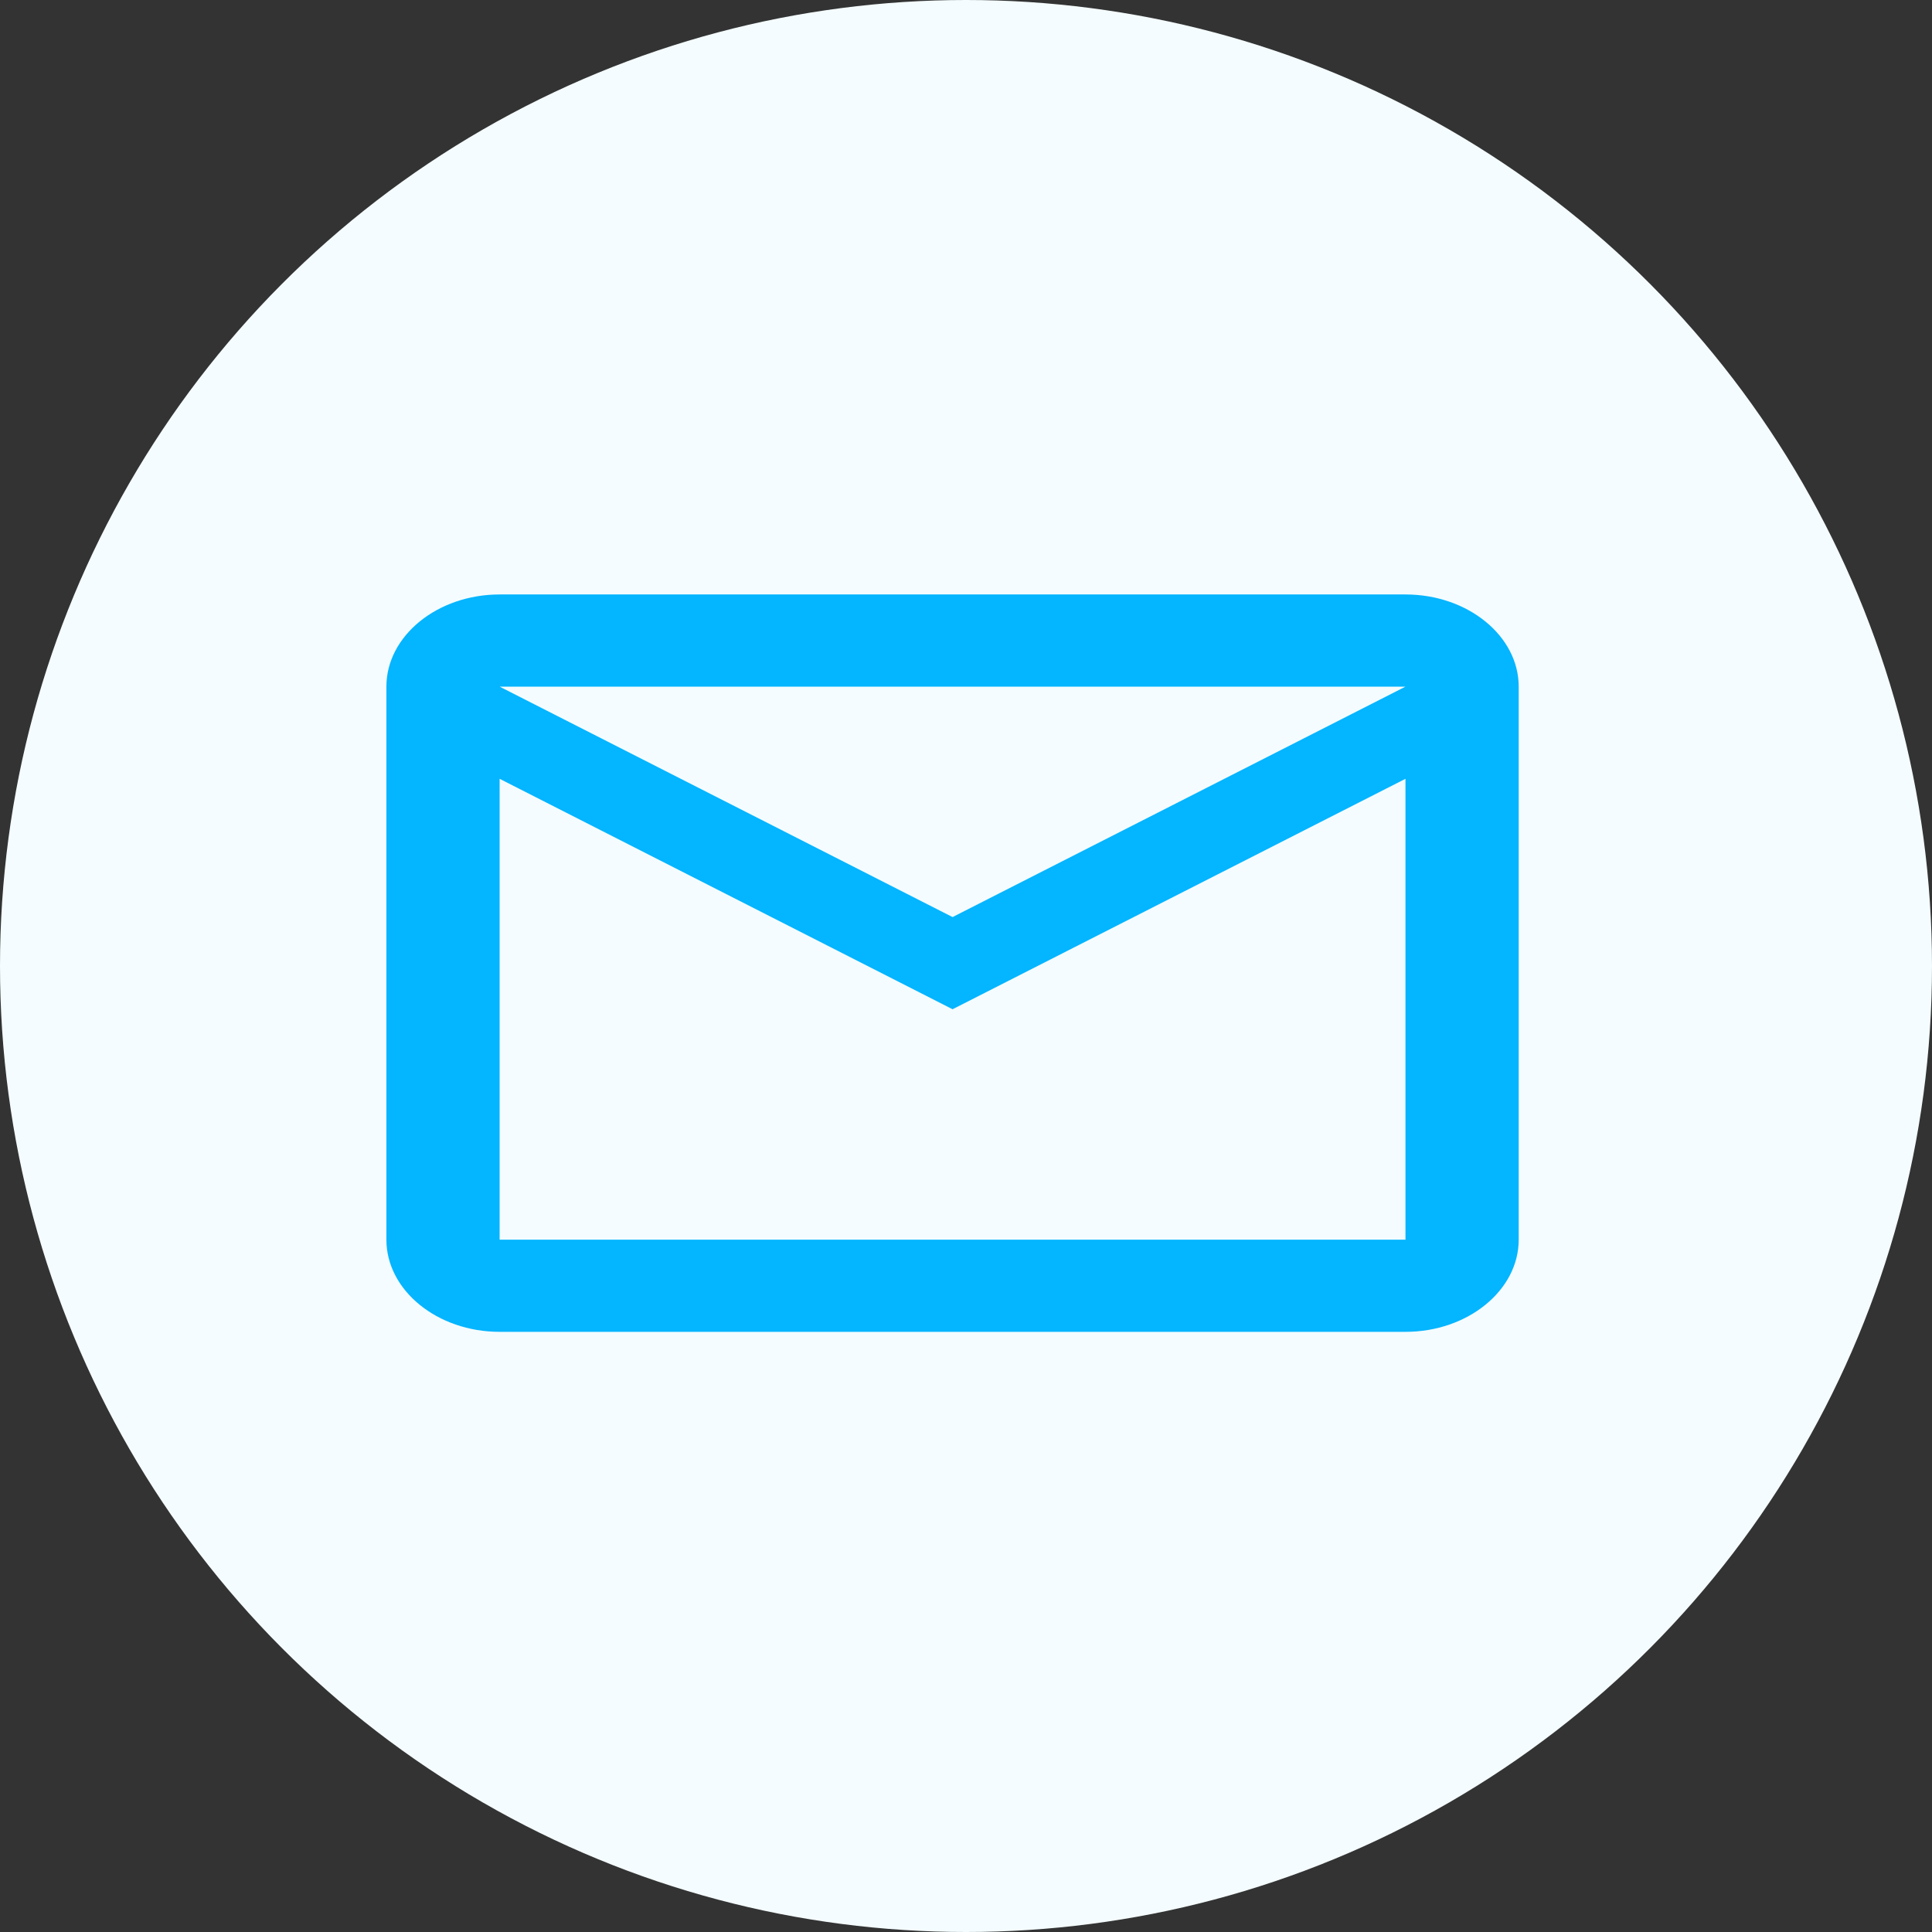
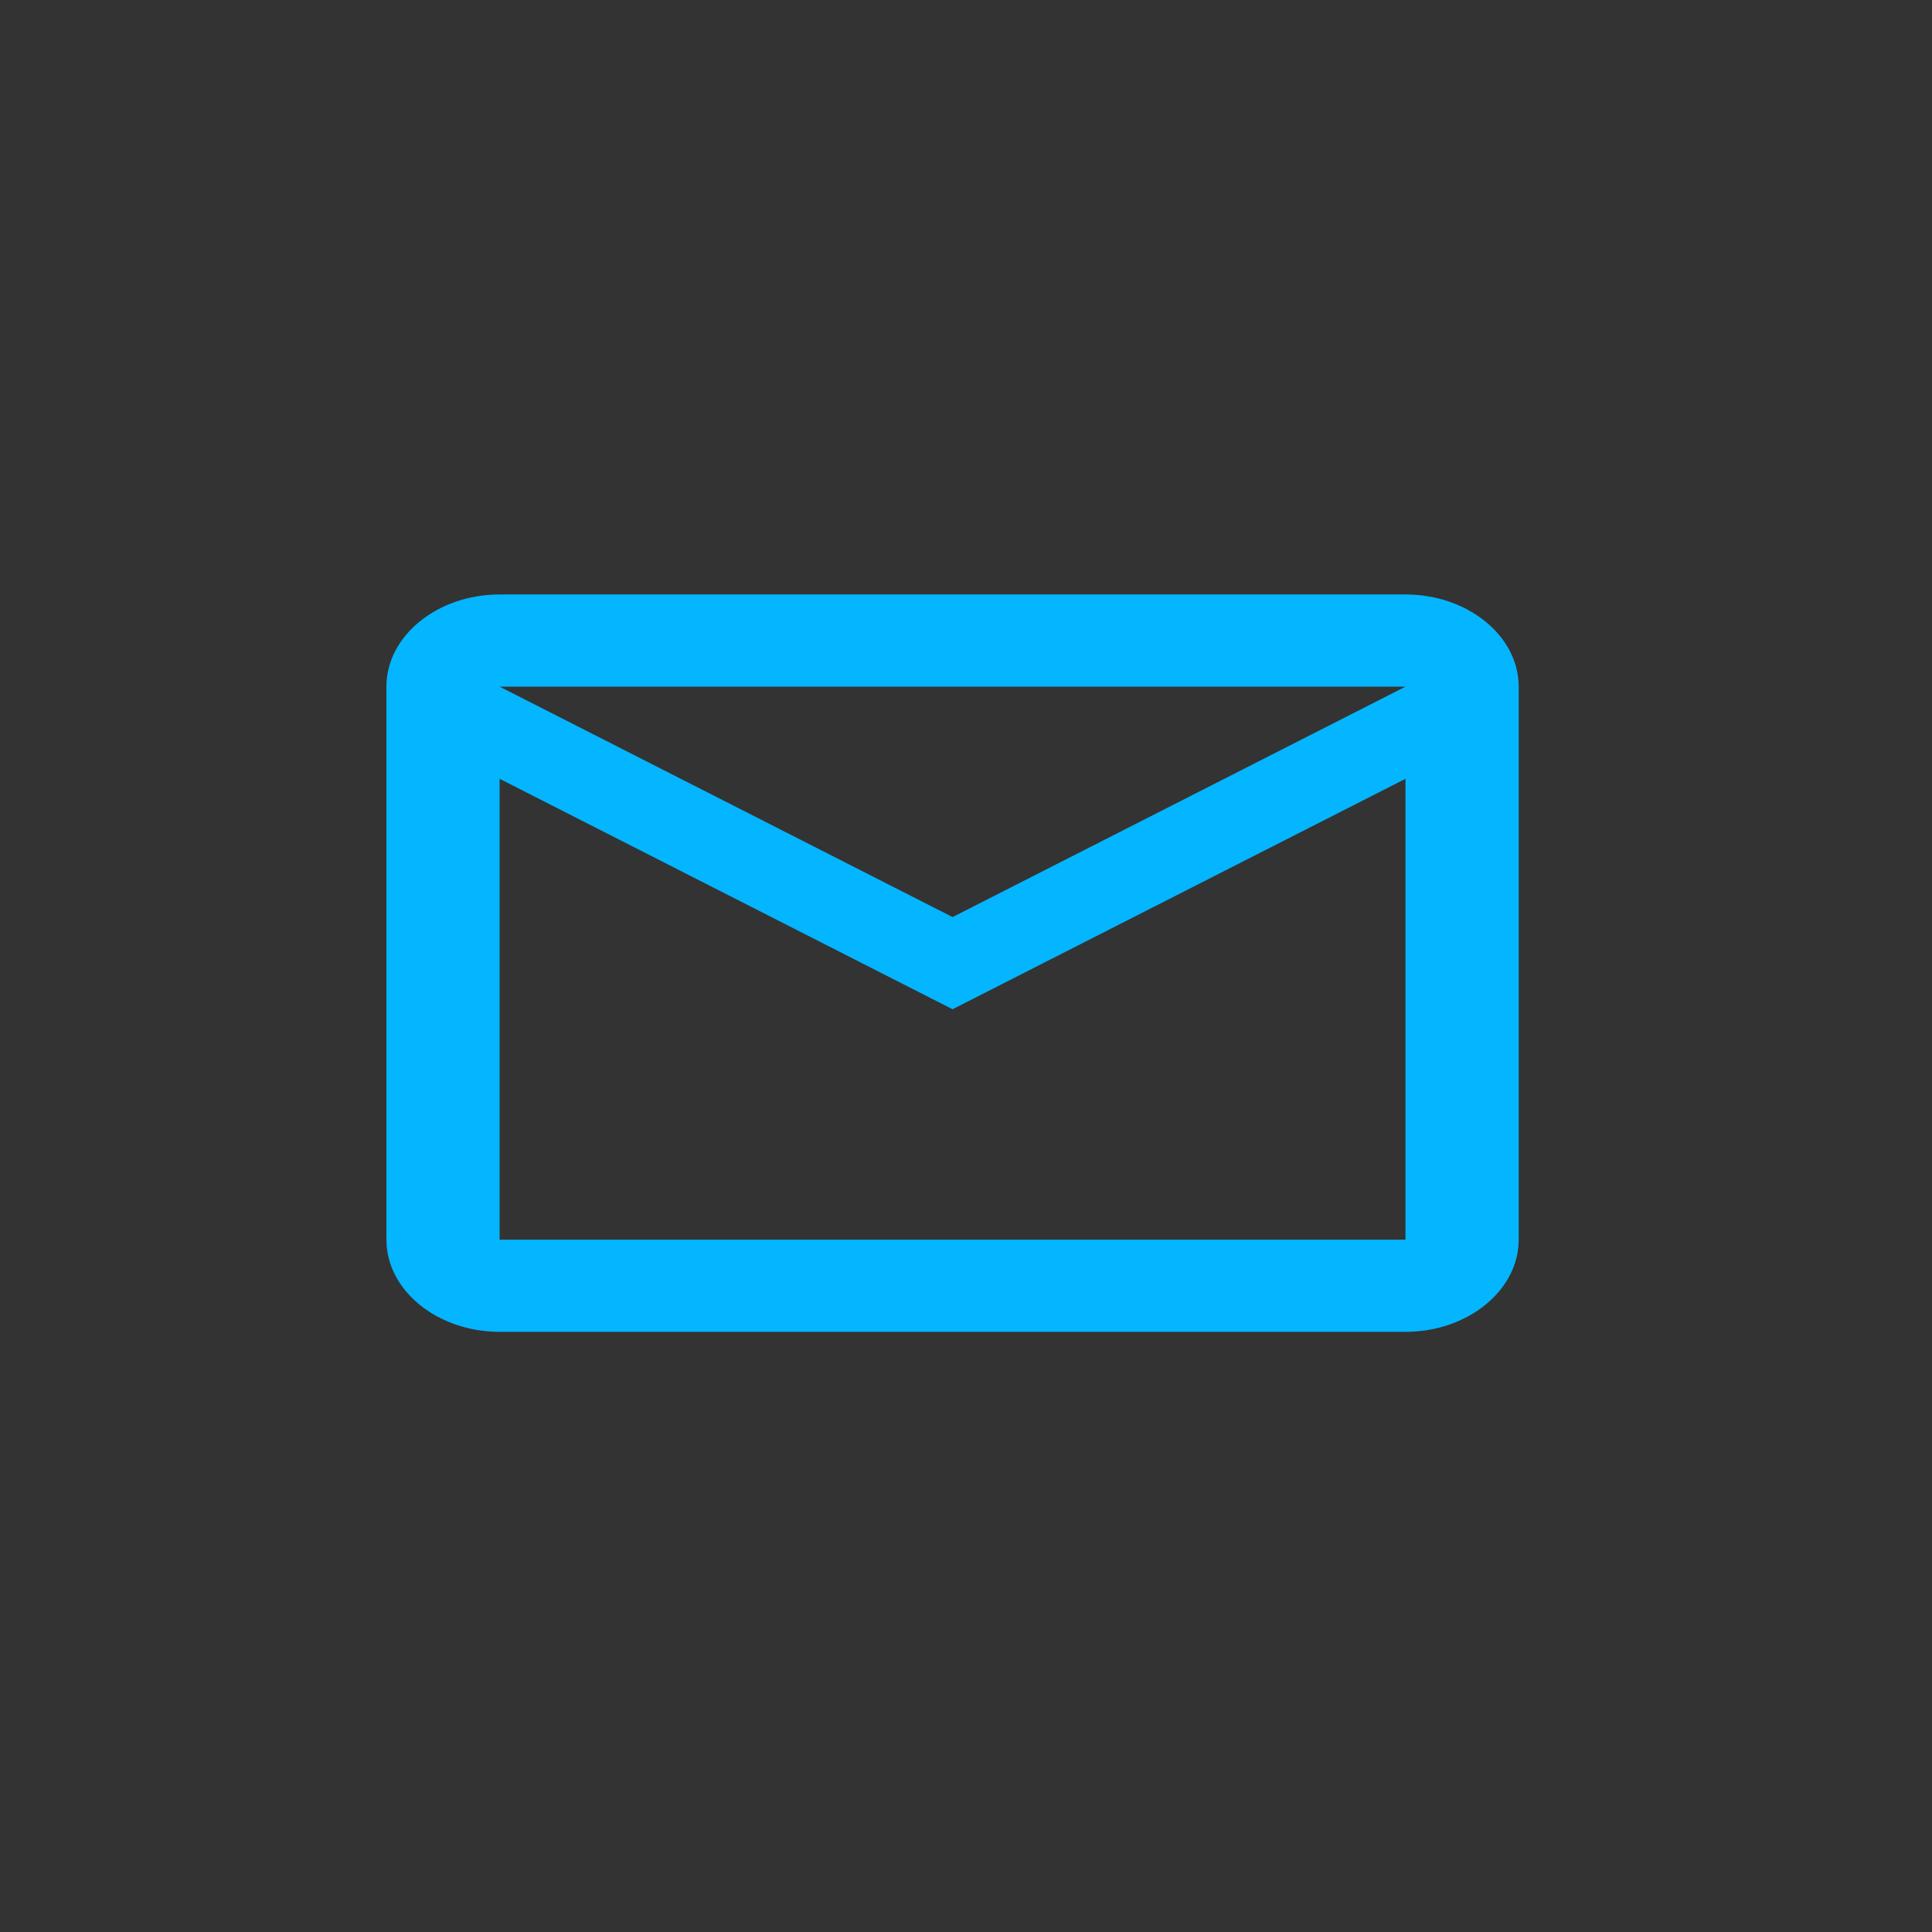
<svg xmlns="http://www.w3.org/2000/svg" width="65" height="65" viewBox="0 0 65 65" fill="none">
  <rect x="0" y="0" width="65" height="65" fill="#333333" stroke="none" />
  <g id="Group 119">
    <g id="Group 114">
-       <circle id="Ellipse 98" cx="32.5" cy="32.5" r="32.5" fill="#F4FCFF" />
      <path id="Vector" d="M51.095 23.101C51.095 21.395 49.381 20 47.286 20H16.809C14.714 20 13 21.395 13 23.101V41.707C13 43.413 14.714 44.808 16.809 44.808H47.286C49.381 44.808 51.095 43.413 51.095 41.707V23.101ZM47.286 23.101L32.048 30.854L16.809 23.101H47.286ZM47.286 41.707H16.809V26.202L32.048 33.955L47.286 26.202V41.707Z" fill="#04B5FF" />
    </g>
  </g>
</svg>